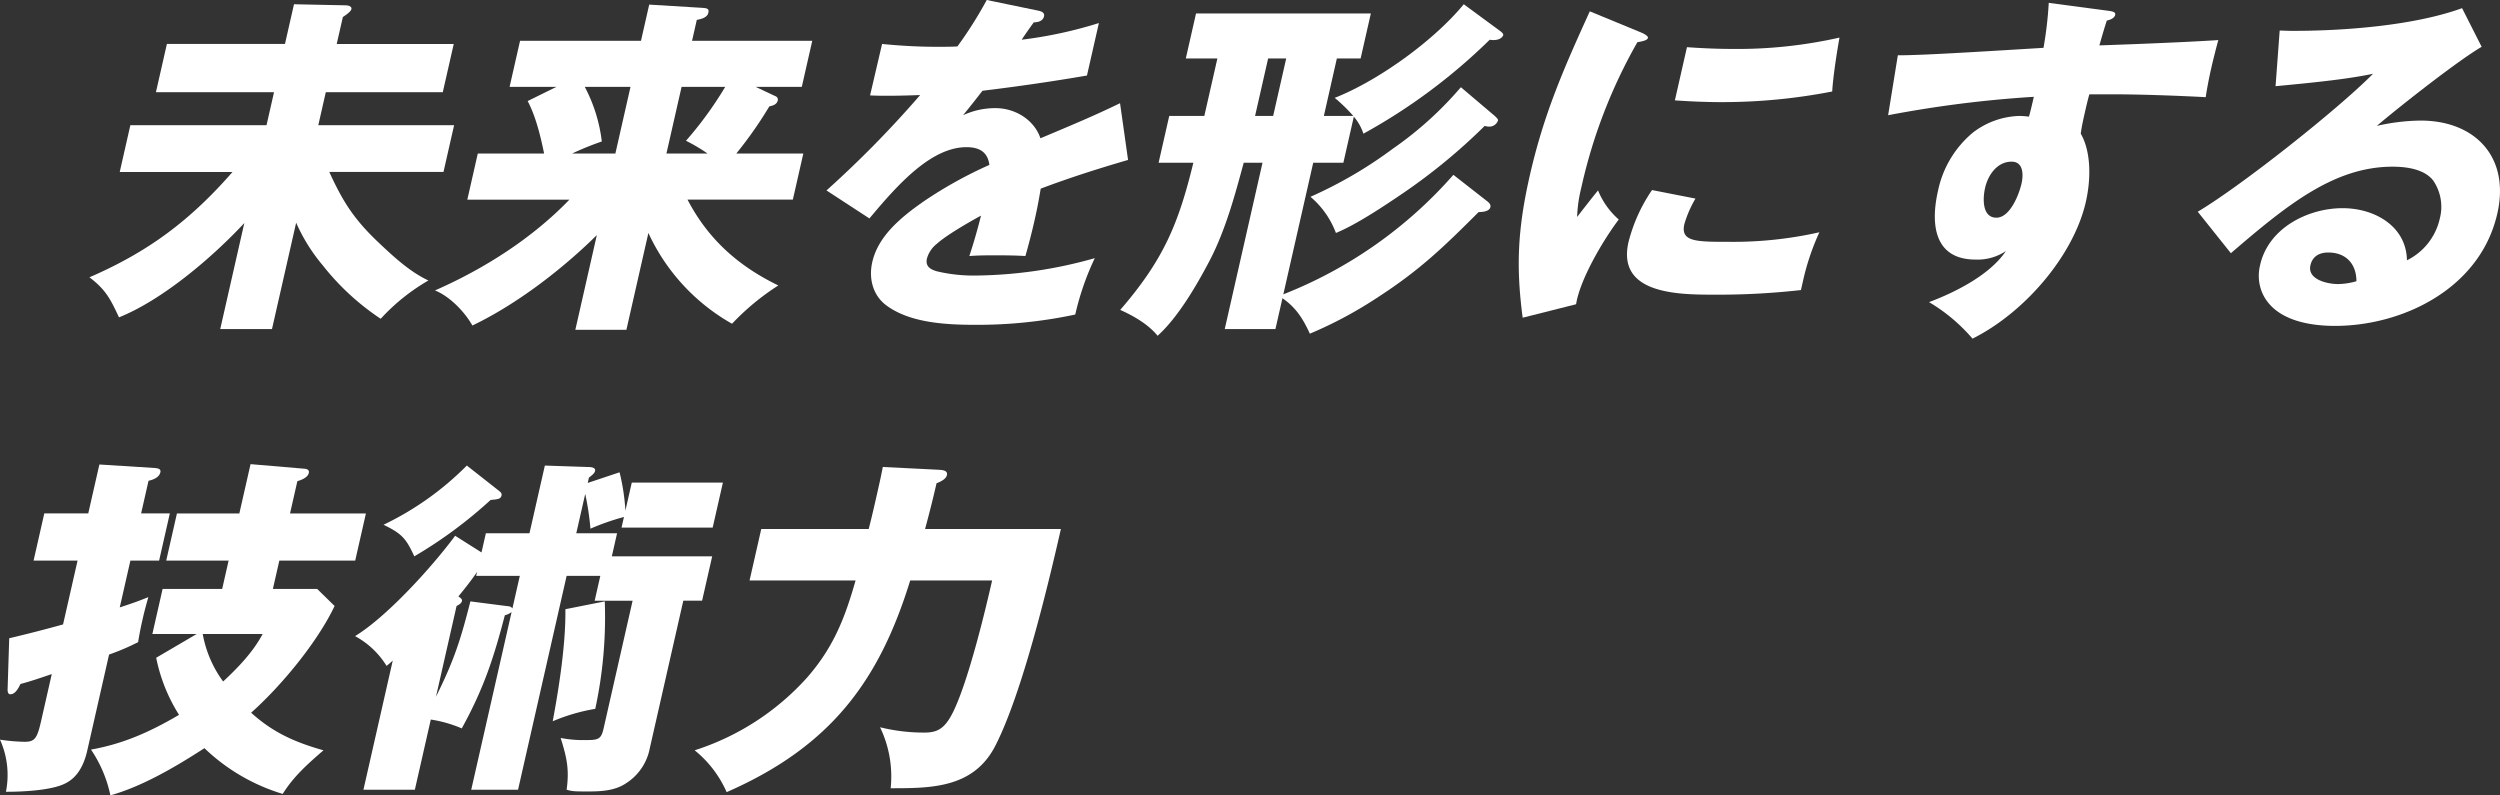
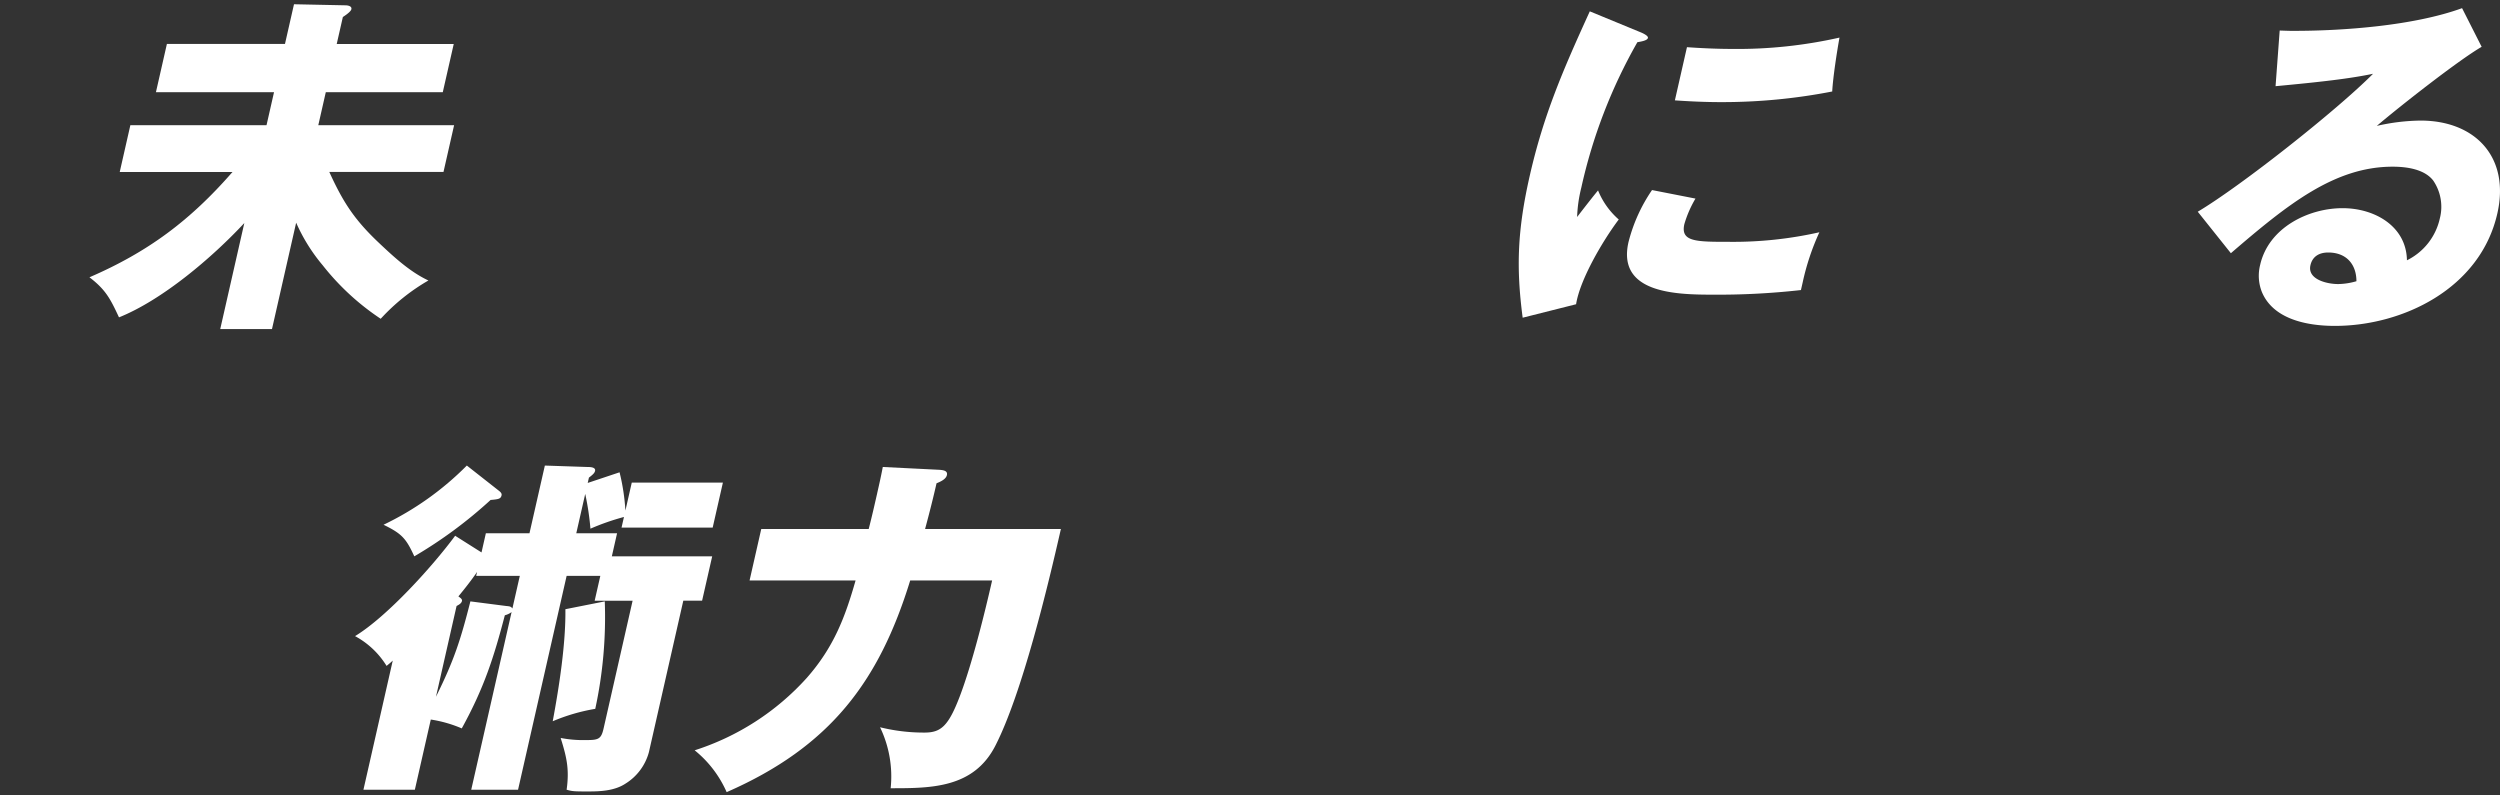
<svg xmlns="http://www.w3.org/2000/svg" width="570" height="181.336" viewBox="0 0 570 181.336">
  <rect x="0" y="0" width="570" height="181.336" fill="#333333" stroke="none" />
  <defs>
    <clipPath id="a">
      <rect width="570" height="181.336" fill="#fff" />
    </clipPath>
  </defs>
  <g clip-path="url(#a)">
    <path d="M84.342,55.436c3.263,3.072,6.939,6.467,11.107,8.408a45.621,45.621,0,0,0-10.878,8.732A56.689,56.689,0,0,1,71.336,60.367a40.287,40.287,0,0,1-6.043-9.7L59.783,74.92h-11.8l5.492-24.173C46.093,58.67,34.771,68.29,24.9,72.252c-1.957-4.2-3.016-6.307-6.738-9.136,13.27-5.74,22.89-12.854,32.619-24.012H25.069l2.423-10.671H58.539l1.708-7.518H33.323l2.5-11H62.745L64.8.864l11.748.243c.484,0,1.5.162,1.334.889-.092.4-.705.97-1.94,1.779l-1.4,6.144h26.681l-2.5,11H72.051l-1.709,7.518h30.965L98.885,39.1H72.852c3.234,7.115,5.891,11.077,11.49,16.332" transform="translate(2.23 0.106)" fill="#fff" />
-     <path d="M166.607,64.968A55.82,55.82,0,0,0,156.053,73.7,45.773,45.773,0,0,1,136.985,53l-5.013,22.073H120.329l4.9-21.586c-8.025,7.923-18.4,15.845-28.372,20.615-1.728-3.071-5.125-6.629-8.531-8,11.046-4.851,21.986-11.722,30.654-20.7H95.7l2.387-10.51h15.121c-.8-3.961-1.935-8.569-3.751-11.965l6.556-3.235H105.338l2.387-10.51H135.3L137.169.936l11.962.729c1.195.081,1.743.161,1.524,1.132-.258,1.131-1.707,1.454-2.632,1.616l-1.084,4.771h27.408l-2.388,10.51h-10.51l4.454,2.1a.854.854,0,0,1,.588.97c-.22.97-1.164,1.213-1.93,1.374a92.275,92.275,0,0,1-7.534,10.753h15.281L169.919,45.4H145.906c4.672,8.975,11.524,15.119,20.7,19.565m-33.7-45.275H122.479a35.534,35.534,0,0,1,3.883,12.45,67.51,67.51,0,0,0-6.77,2.75h9.864Zm8.191,15.2h9.378a38.765,38.765,0,0,0-4.917-2.91A84.207,84.207,0,0,0,154.5,19.693H144.55Z" transform="translate(10.849 0.115)" fill="#fff" />
-     <path d="M204.365,0,216.1,2.426c.774.161,1.508.484,1.324,1.292-.275,1.214-1.607,1.375-2.333,1.375-.941,1.292-2.136,2.991-2.759,3.961a98.057,98.057,0,0,0,17.6-3.8l-2.717,11.966c-7.995,1.374-15.851,2.506-23.833,3.476q-2.237,2.91-4.421,5.578a17.294,17.294,0,0,1,7.4-1.617c4.689,0,8.9,2.83,10.244,6.872,7.688-3.234,12.513-5.255,18.149-8l1.831,12.936c-6.665,1.94-13.288,4.042-19.921,6.548q-.583,3.638-1.41,7.276c-.606,2.668-1.291,5.337-2.078,8.084-2.631-.161-5.379-.161-7-.161-1.455,0-3.638,0-5.777.161,1.058-3.234,1.844-5.982,2.66-9.216-2.676,1.455-7.883,4.446-10.021,6.387a6.511,6.511,0,0,0-2.309,3.4c-.422,1.858.887,2.505,2.25,2.91a35.937,35.937,0,0,0,8.916.969A102.22,102.22,0,0,0,229,58.857a61.685,61.685,0,0,0-4.456,12.855,106.576,106.576,0,0,1-22.929,2.344c-7.2,0-15.151-.566-20.378-4.608-2.739-2.183-3.851-5.821-2.97-9.7,1.359-5.982,6.617-10.267,11.711-13.824a96.638,96.638,0,0,1,14.989-8.328c-.391-2.909-2.236-4.042-5.227-4.042-8.166,0-15.909,8.813-22.125,16.251l-9.788-6.387a240.794,240.794,0,0,0,21.353-21.748c-2.121.081-4.807.162-7.232.162-1.374,0-2.75,0-4.186-.081L180.5,10.025c4.113.405,8.262.647,12.548.647,1.536,0,3.072,0,4.626-.08A93.278,93.278,0,0,0,204.365,0" transform="translate(20.614)" fill="#fff" />
-     <path d="M273.9,26.331h6.711a35.924,35.924,0,0,0-4.239-4.123c9.856-3.881,22.5-12.936,29.428-21.344l8.243,6.063c.761.566.787.808.75.97-.091.4-.742,1.132-2.2,1.132a4.172,4.172,0,0,1-.871-.08,131.571,131.571,0,0,1-28.8,21.424,11.627,11.627,0,0,0-2.191-3.881L278.347,37h-6.873L264.659,67a100.409,100.409,0,0,0,38.774-27.245l7.759,6.064c.412.323.8.726.676,1.292-.239,1.052-1.955,1.133-2.683,1.133-7.845,7.842-13.342,13.179-22.823,19.322a94.118,94.118,0,0,1-15.655,8.408c-1.512-3.315-3.169-5.982-6.25-8.084l-1.6,7.033H251.3L259.912,37h-4.285c-1.994,7.358-4.154,15.442-7.854,22.476-2.848,5.417-7.106,12.773-11.78,16.978-2.081-2.588-5.44-4.528-8.523-5.9C237.553,58.912,240.819,50.585,244.146,37h-7.924l2.424-10.671h8l2.976-13.1h-7.2l2.332-10.267h39.859l-2.332,10.267h-5.419Zm-12.709-13.1-2.976,13.1h4.123l2.975-13.1Zm51.679,13.1c.6.566.786.808.731,1.051a2.09,2.09,0,0,1-2.172,1.374,3.039,3.039,0,0,1-.852-.162,133.28,133.28,0,0,1-18.41,15.2c-4.4,2.991-10.789,7.277-15.515,9.217a19.953,19.953,0,0,0-5.807-8.246,98.1,98.1,0,0,0,18.83-11,81.134,81.134,0,0,0,15.466-13.987Z" transform="translate(27.94 0.106)" fill="#fff" />
    <path d="M335.975,6.993c.816.323,1.982.889,1.871,1.374-.128.566-1.4.808-2.4.97a118.583,118.583,0,0,0-12.785,33.147,31.993,31.993,0,0,0-.959,6.71c2.3-2.991,3.771-4.85,4.773-6.063a17.489,17.489,0,0,0,4.719,6.63c-3.708,4.931-8.861,13.743-9.725,19.322l-12.179,3.072c-1.515-11.48-1.185-20.049,1.606-32.339,3.16-13.905,7.575-24.091,13.7-37.513Zm12.714,38a25.215,25.215,0,0,0-2.535,5.82c-.919,4.042,2.639,4.042,10.32,4.042a89.32,89.32,0,0,0,20.466-2.182,55.386,55.386,0,0,0-3.784,11.318l-.422,1.859A169.451,169.451,0,0,1,352.525,66.9c-8.489,0-21.737-.4-19.112-11.965a37.085,37.085,0,0,1,5.368-11.885Zm8.477-34.118a105.591,105.591,0,0,0,24.356-2.587c-.609,3.4-1.471,8.974-1.658,12.289A130.862,130.862,0,0,1,354.412,23c-3.477,0-7-.161-10.419-.4l2.754-12.127c3.422.243,6.941.4,10.419.4" transform="translate(37.88 0.283)" fill="#fff" />
-     <path d="M420.027.577l13.342,1.779c1.258.162,1.947.323,1.8.969-.183.81-1.226,1.133-1.91,1.295-.53,1.617-1.242,4.042-1.69,5.659,9.614-.323,21.123-.808,27.118-1.213-.393,1.374-1.209,4.608-1.631,6.468-.44,1.94-.966,4.608-1.244,6.548-7.589-.4-15.781-.647-20.632-.647h-5.9c-.394,1.374-.706,2.749-1.018,4.124-.367,1.617-.735,3.233-.94,4.851,2.378,4.123,2.34,10.348,1.164,15.523-2.791,12.288-13.995,25.3-25.848,31.207a39.382,39.382,0,0,0-9.912-8.327c5.832-2.184,13.847-6.145,17.522-11.643a11.6,11.6,0,0,1-6.91,1.94c-9.216,0-10.383-7.68-8.564-15.685a23.447,23.447,0,0,1,7.944-13.258,18.229,18.229,0,0,1,10.484-3.8,16.092,16.092,0,0,1,2.307.161c.393-1.374.815-3.234,1.109-4.526A262.921,262.921,0,0,0,383.4,26.2l2.214-13.663c4.771,0,13.37-.485,33.21-1.7a86.519,86.519,0,0,0,1.2-10.267m-14.518,42.2c-.569,2.506-.654,6.792,2.581,6.792,3.152,0,5.192-5.418,5.724-7.762.477-2.1.411-5.012-2.257-5.012-3.314,0-5.387,3.072-6.049,5.982" transform="translate(47.093 0.071)" fill="#fff" />
    <path d="M468.251,6.831c11,0,27.18-1.132,38.286-5.174L511,10.469C505.7,13.541,492.117,24.214,487.1,28.5a46.709,46.709,0,0,1,9.977-1.213c12.451,0,20.423,8.327,17.5,21.182C510.688,65.607,492.993,74.1,477.551,74.1c-6.792,0-14.167-1.7-16.67-7.761a10.086,10.086,0,0,1-.383-6.144c1.946-8.571,11.1-12.935,18.783-12.935,7.439,0,14.569,4.2,14.683,11.884a14.011,14.011,0,0,0,7.5-9.541,10.6,10.6,0,0,0-1.512-8.65c-1.937-2.506-5.832-3.153-9.227-3.153-13.261,0-23.939,8.571-36.9,19.727l-7.552-9.459c9.91-5.9,31.789-23.2,39.968-31.45-5.431,1.132-11.9,1.859-22.229,2.83l.942-12.692c2.244.081,2.65.081,3.3.081m7.765,50.53c-1.941,0-3.58.808-4.057,2.91-.735,3.234,3.8,4.285,6.3,4.285a15.6,15.6,0,0,0,4.189-.647c-.007-3.88-2.312-6.548-6.435-6.548" transform="translate(54.816 0.204)" fill="#fff" />
-     <path d="M38.721,105.486l-2.442,10.752H29.73l-2.424,10.672c2.267-.729,4.371-1.456,6.516-2.346-.9,3.234-1.007,3.719-1.429,5.578-.367,1.617-.728,3.558-.9,4.689a52.682,52.682,0,0,1-6.626,2.831l-4.976,21.91c-.66,2.91-2.023,6.062-5.1,7.519-3.278,1.617-10.044,1.859-13.438,1.859A19.566,19.566,0,0,0,0,157.066a40.9,40.9,0,0,0,5.63.485c2.266,0,2.834-.728,3.733-4.689l2.442-10.752c-3.068,1.051-4.993,1.7-7.143,2.264-.463.97-1.179,2.345-2.311,2.345-.566,0-.643-.728-.614-1.213L2.1,133.945c4.1-.97,8.222-2.021,12.278-3.154l3.307-14.552H7.657L10.1,105.486H20.124l2.534-11.158,12.754.808c.707.081,1.318.243,1.153.97-.275,1.213-1.679,1.7-2.7,1.94l-1.69,7.439Zm33.6,17.22,3.97,3.882c-3.877,8.165-12.038,18.109-19.031,24.334,4.892,4.446,9.876,6.711,16.488,8.571-3.628,3.152-6.757,5.9-9.293,9.944a44.259,44.259,0,0,1-17.845-10.43c-6.631,4.286-14.191,8.732-21.442,10.753a29.218,29.218,0,0,0-4.422-10.43C28,158.036,34.1,155.368,40.82,151.407a38.449,38.449,0,0,1-5.208-13.016l9.235-5.417H34.741l2.332-10.268H50.656l1.469-6.467H37.9l2.441-10.752h14.23l2.554-11.238L69.494,95.3c.629.081,1.058.323.911.97-.237,1.051-1.74,1.617-2.606,1.859l-1.67,7.358h17.3l-2.441,10.752h-17.3l-1.47,6.467Zm-21.447,21.1c3.484-3.234,6.877-6.791,9.007-10.833H46.221a26.072,26.072,0,0,0,4.655,10.833" transform="translate(0 11.576)" fill="#fff" />
    <path d="M101.92,109.978h9.944l3.508-15.442,9.628.323c.566,0,2.022,0,1.82.889-.092.4-.328.728-1.4,1.536l-.276,1.213,7.262-2.425a48.107,48.107,0,0,1,1.332,8.731l1.451-6.387h20.778l-2.332,10.267H132.855l.552-2.425a53.906,53.906,0,0,0-7.641,2.669A61.227,61.227,0,0,0,124.574,101l-2.038,8.974h9.3l-1.192,5.255h22.881l-2.3,10.105h-4.286L139.1,159.861a12.152,12.152,0,0,1-5.354,7.2c-2.569,1.7-5.982,1.779-8.489,1.779-2.91,0-3.638,0-4.921-.4.679-4.771-.053-7.6-1.361-11.8a26.739,26.739,0,0,0,5.711.485c2.83,0,3.513-.162,4.064-2.587l6.629-29.186h-8.65l1.287-5.659h-7.682l-11.073,48.751H98.586l9.2-40.5a4.521,4.521,0,0,1-1.538.728c-2.492,9.541-4.736,16.574-9.82,25.79a28.922,28.922,0,0,0-7.061-2.02l-3.636,16.007H74.007L80.693,139c-.415.4-.912.81-1.408,1.214a19.084,19.084,0,0,0-7.189-6.792c7.317-4.446,17.687-15.926,22.823-22.88l6.011,3.8Zm2.869-9.783c.411.323.823.647.712,1.132-.183.808-.686.889-2.5,1.051a102.145,102.145,0,0,1-17.394,12.855c-1.892-4.123-2.867-5.174-7.017-7.2a68.258,68.258,0,0,0,18.994-13.5Zm-9.13,24.173c.555.4.9.647.812,1.051-.128.566-.768.889-1.227,1.133l-4.7,20.7c4.175-8.408,5.626-13.017,7.852-21.748l8.169,1.052c.952.08,1.1.161,1.408.565l1.69-7.438H99.716l.2-.889c-1.329,1.94-2.8,3.8-4.259,5.578m33.377,1.132a98.924,98.924,0,0,1-2.169,24.5,43.079,43.079,0,0,0-9.7,2.83c1.495-8,2.988-17.786,2.891-25.548Z" transform="translate(8.855 11.612)" fill="#fff" />
    <path d="M182.673,100.806c.514-2.264.863-3.8,1.278-5.982l12.951.647c.952.081,1.886.243,1.665,1.213s-1.561,1.536-2.362,1.859c-.753,3.315-1.551,6.468-2.612,10.429h30.965c-2.937,12.936-8.845,37.514-14.939,49.4-4.953,9.7-14.656,9.7-23.873,9.7a25.873,25.873,0,0,0-2.42-13.906,41.481,41.481,0,0,0,10.155,1.214c3.719,0,5.423-1.456,8.018-8.247,2.8-7.357,5.652-18.838,7.379-26.437H190.2c-7.092,23.042-18.234,37.917-41.848,48.266a25.4,25.4,0,0,0-7.294-9.54,58.38,58.38,0,0,0,25.478-16.414c6.3-7.113,8.855-14.067,11.213-22.313H153.577l2.662-11.723h24.5c.8-3.153,1.22-5.011,1.937-8.165" transform="translate(17.326 11.647)" fill="#fff" />
  </g>
</svg>